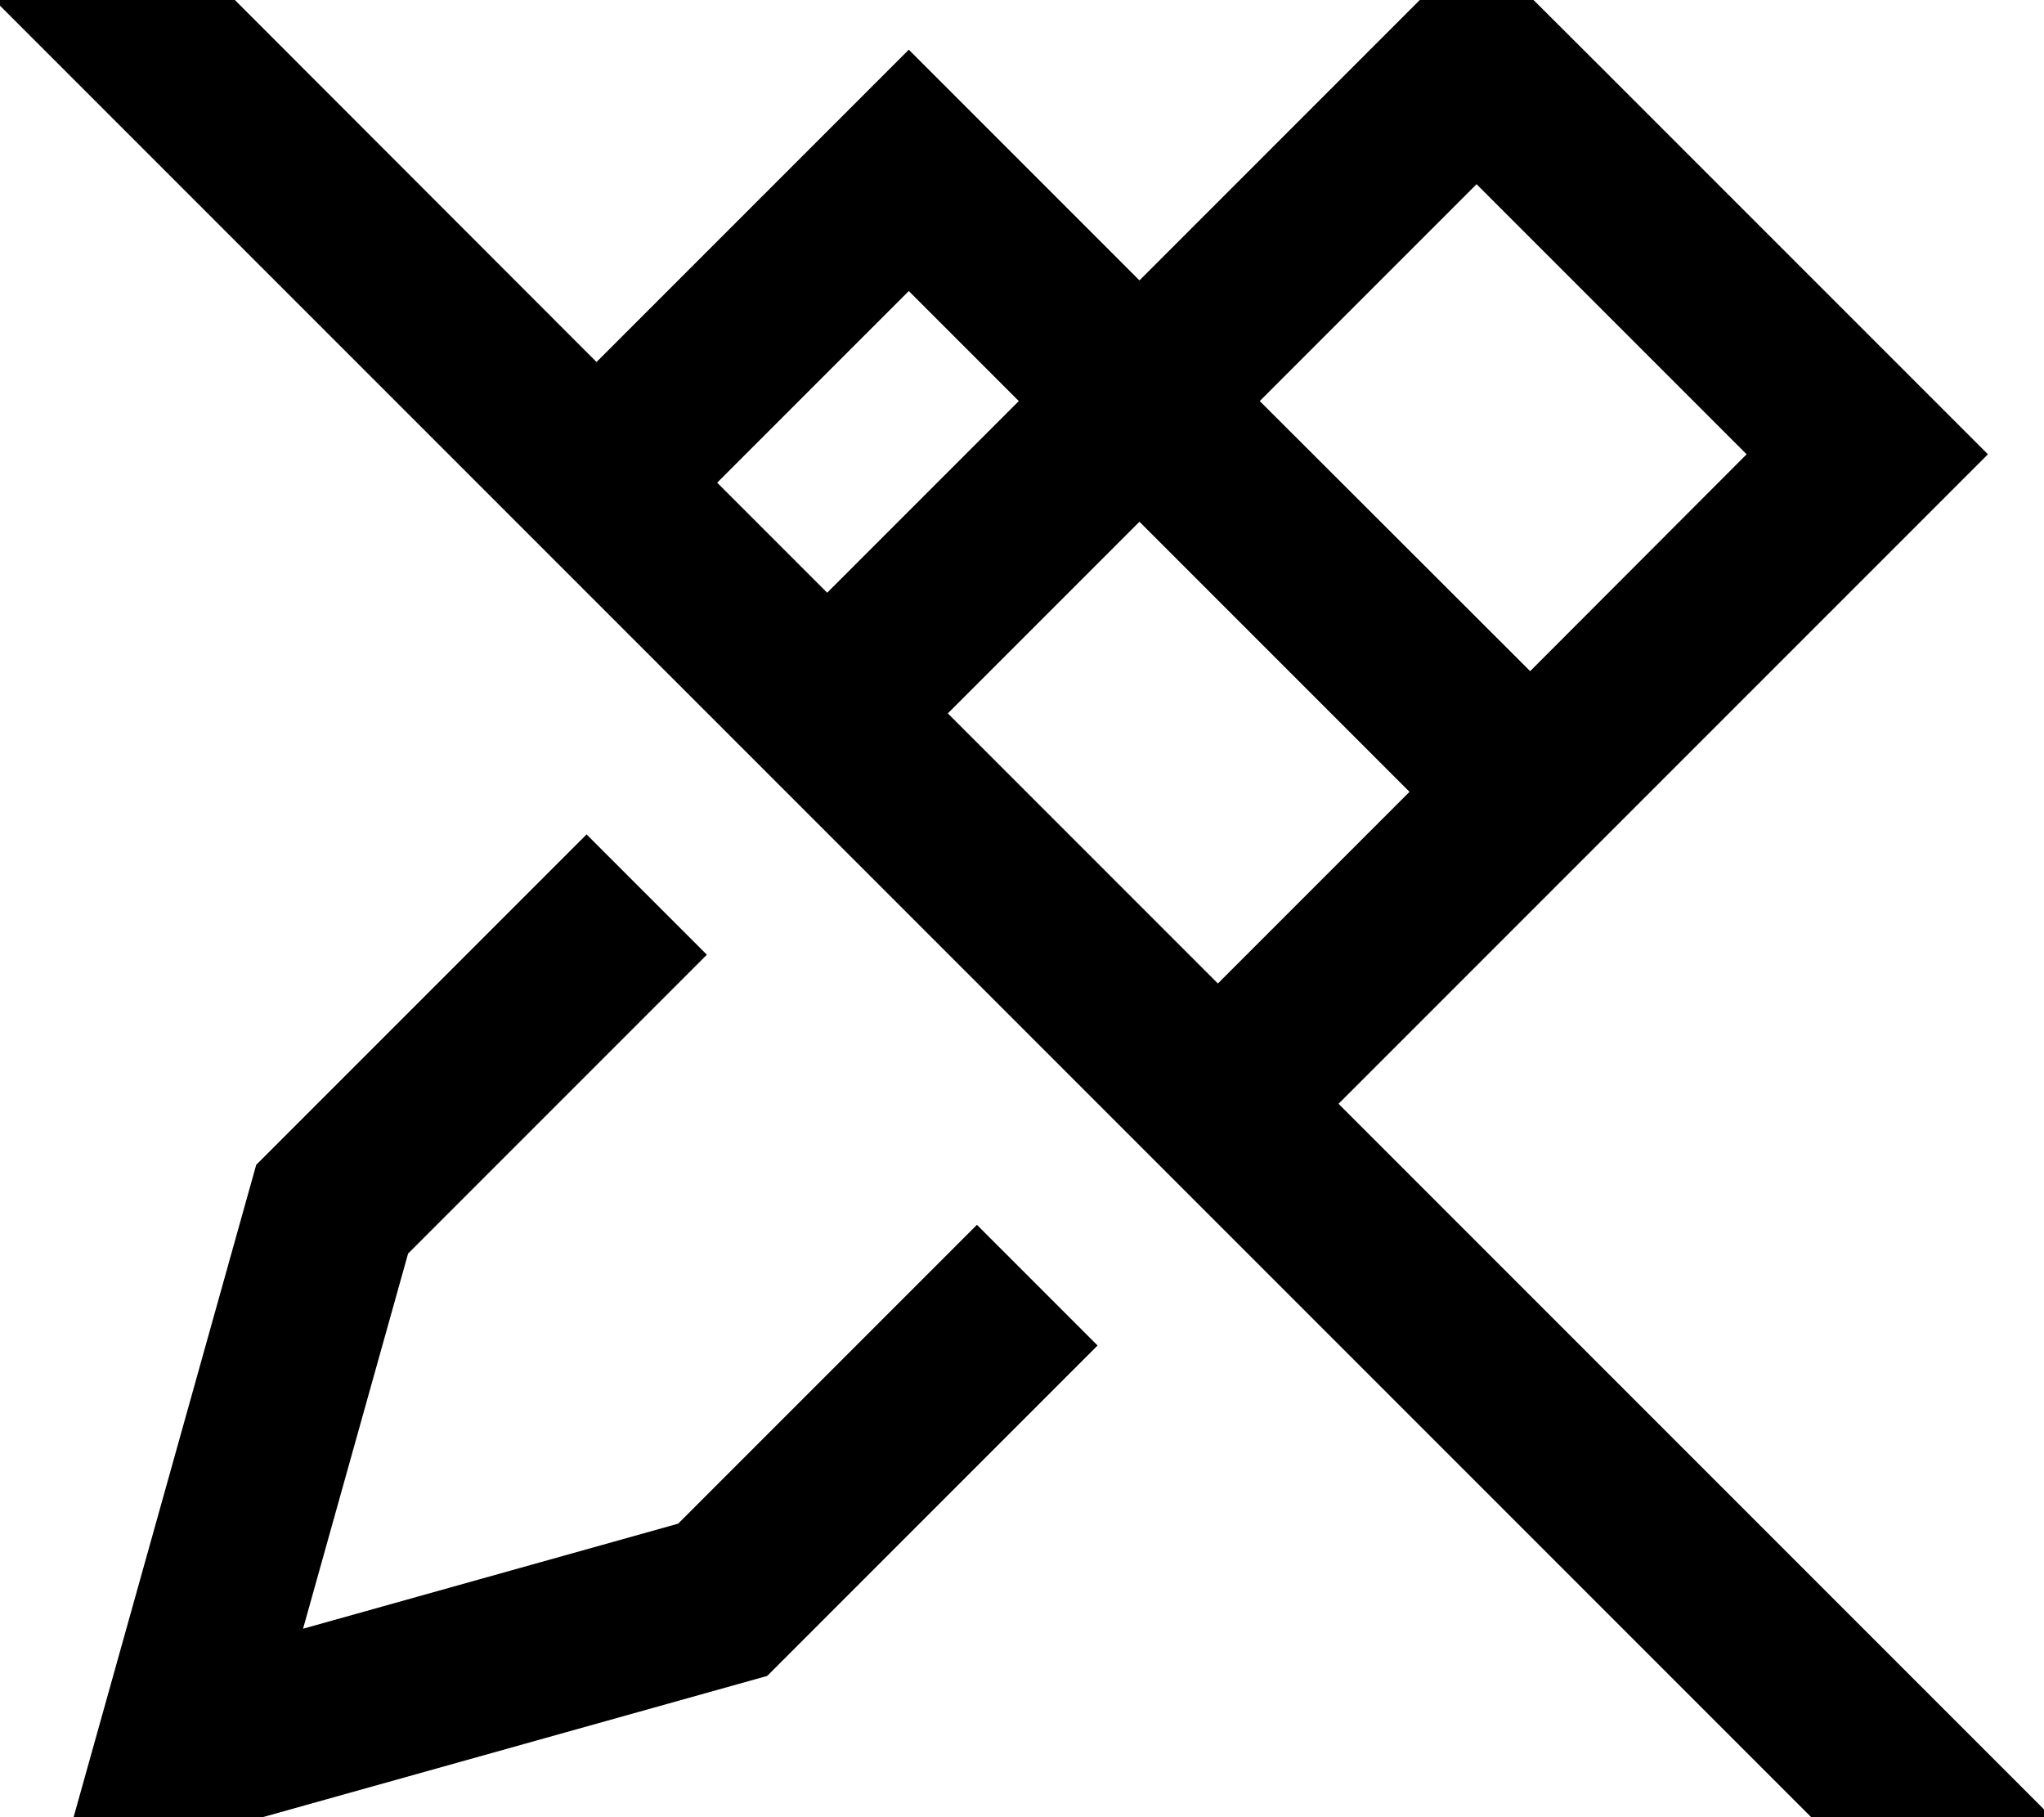
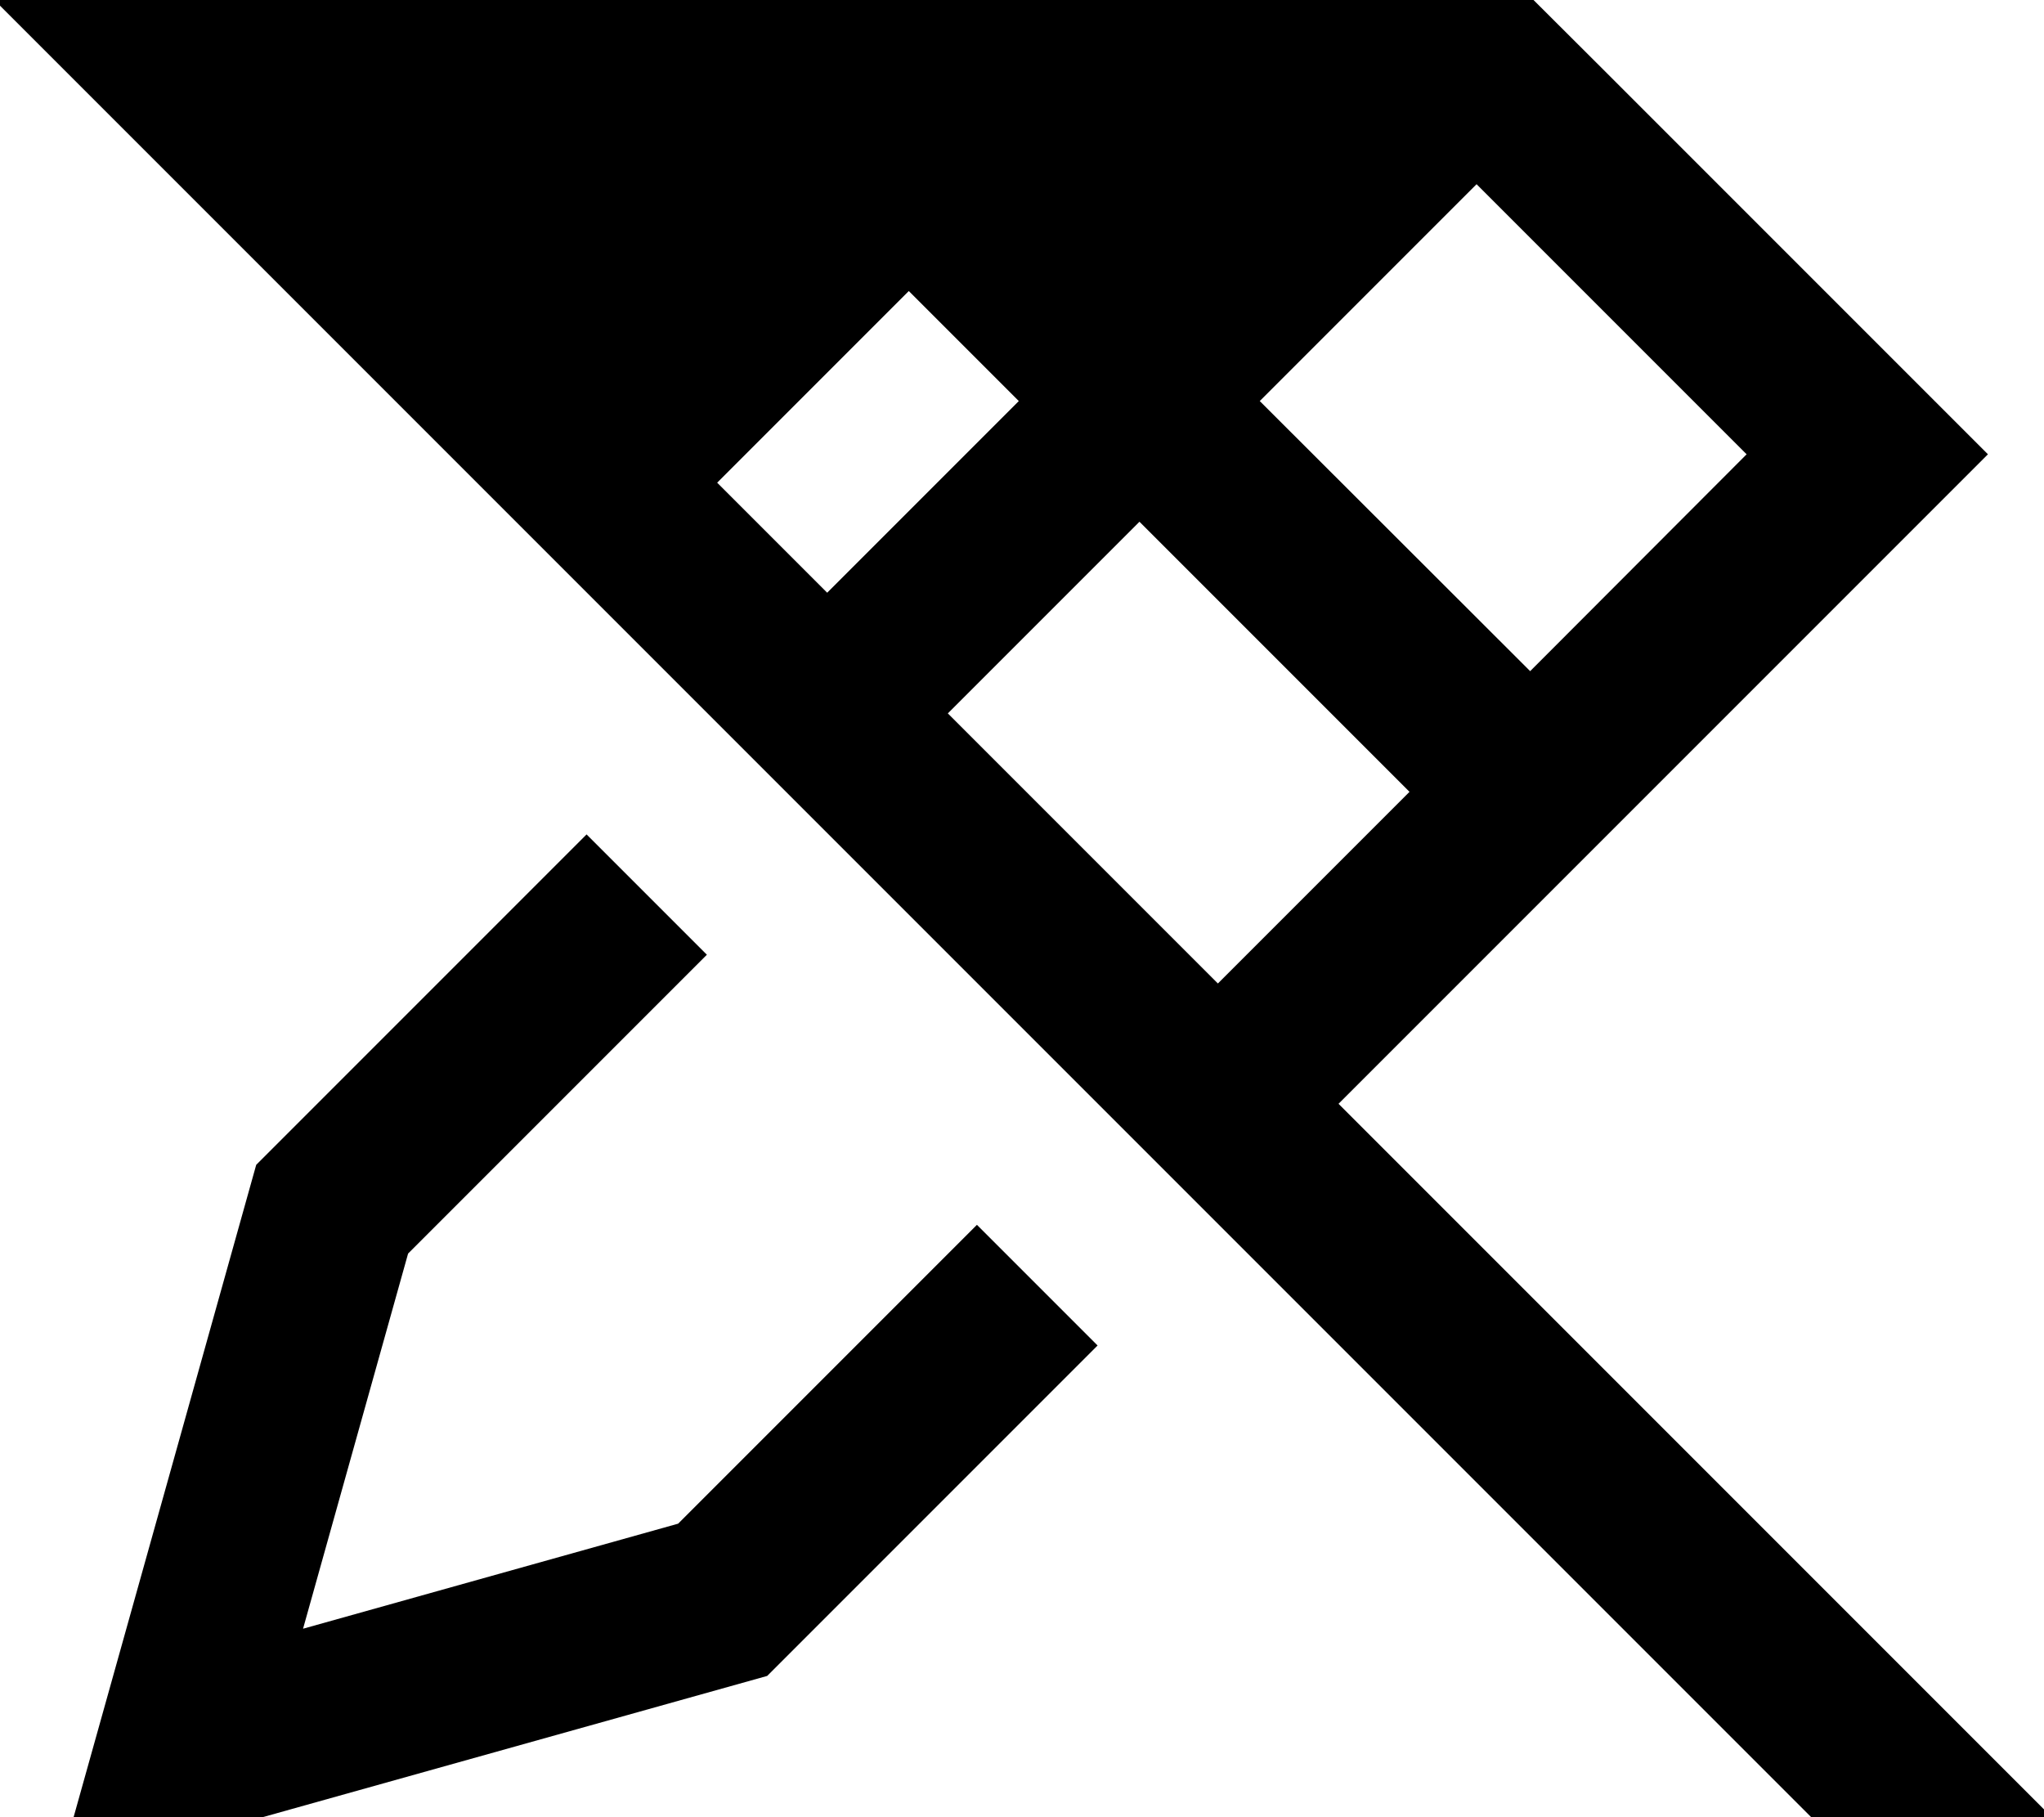
<svg xmlns="http://www.w3.org/2000/svg" viewBox="0 0 576 512">
-   <path fill="currentColor" d="M49.3-16.9l-17-17-33.9 33.9 17 17 512 512 17 17 33.9-33.9-17-17-184.1-184.1c118.6-118.6 179.5-179.5 183-183-15.6-15.6-52.3-52.3-110.1-110.1L416.1-16c-18.1 18.1-49.8 49.8-95 95-37.2-37.2-58.8-58.8-65-65-2.3 2.3-31.6 31.6-88 88L49.3-16.9zM202.1 136l54-54 31 31-54 54-31-31zm65 65l54-54 76.1 76.1-54 54-76.1-76.1zm42.1 178l-33.9-33.9-84.2 84.2-105.7 29.6 29.6-105.7 84.2-84.2-33.9-33.9-93.1 93.1c-31.5 112.6-50.2 179.2-56 200 20.7-5.8 87.4-24.5 200-56l93.1-93.1zM492.2 128L431.2 189.1 355 113 416.1 51.9 492.2 128z" />
+   <path fill="currentColor" d="M49.3-16.9l-17-17-33.9 33.9 17 17 512 512 17 17 33.9-33.9-17-17-184.1-184.1c118.6-118.6 179.5-179.5 183-183-15.6-15.6-52.3-52.3-110.1-110.1L416.1-16L49.3-16.9zM202.1 136l54-54 31 31-54 54-31-31zm65 65l54-54 76.1 76.1-54 54-76.1-76.1zm42.1 178l-33.9-33.9-84.2 84.2-105.7 29.6 29.6-105.7 84.2-84.2-33.9-33.9-93.1 93.1c-31.5 112.6-50.2 179.2-56 200 20.7-5.8 87.4-24.5 200-56l93.1-93.1zM492.2 128L431.2 189.1 355 113 416.1 51.9 492.2 128z" />
</svg>